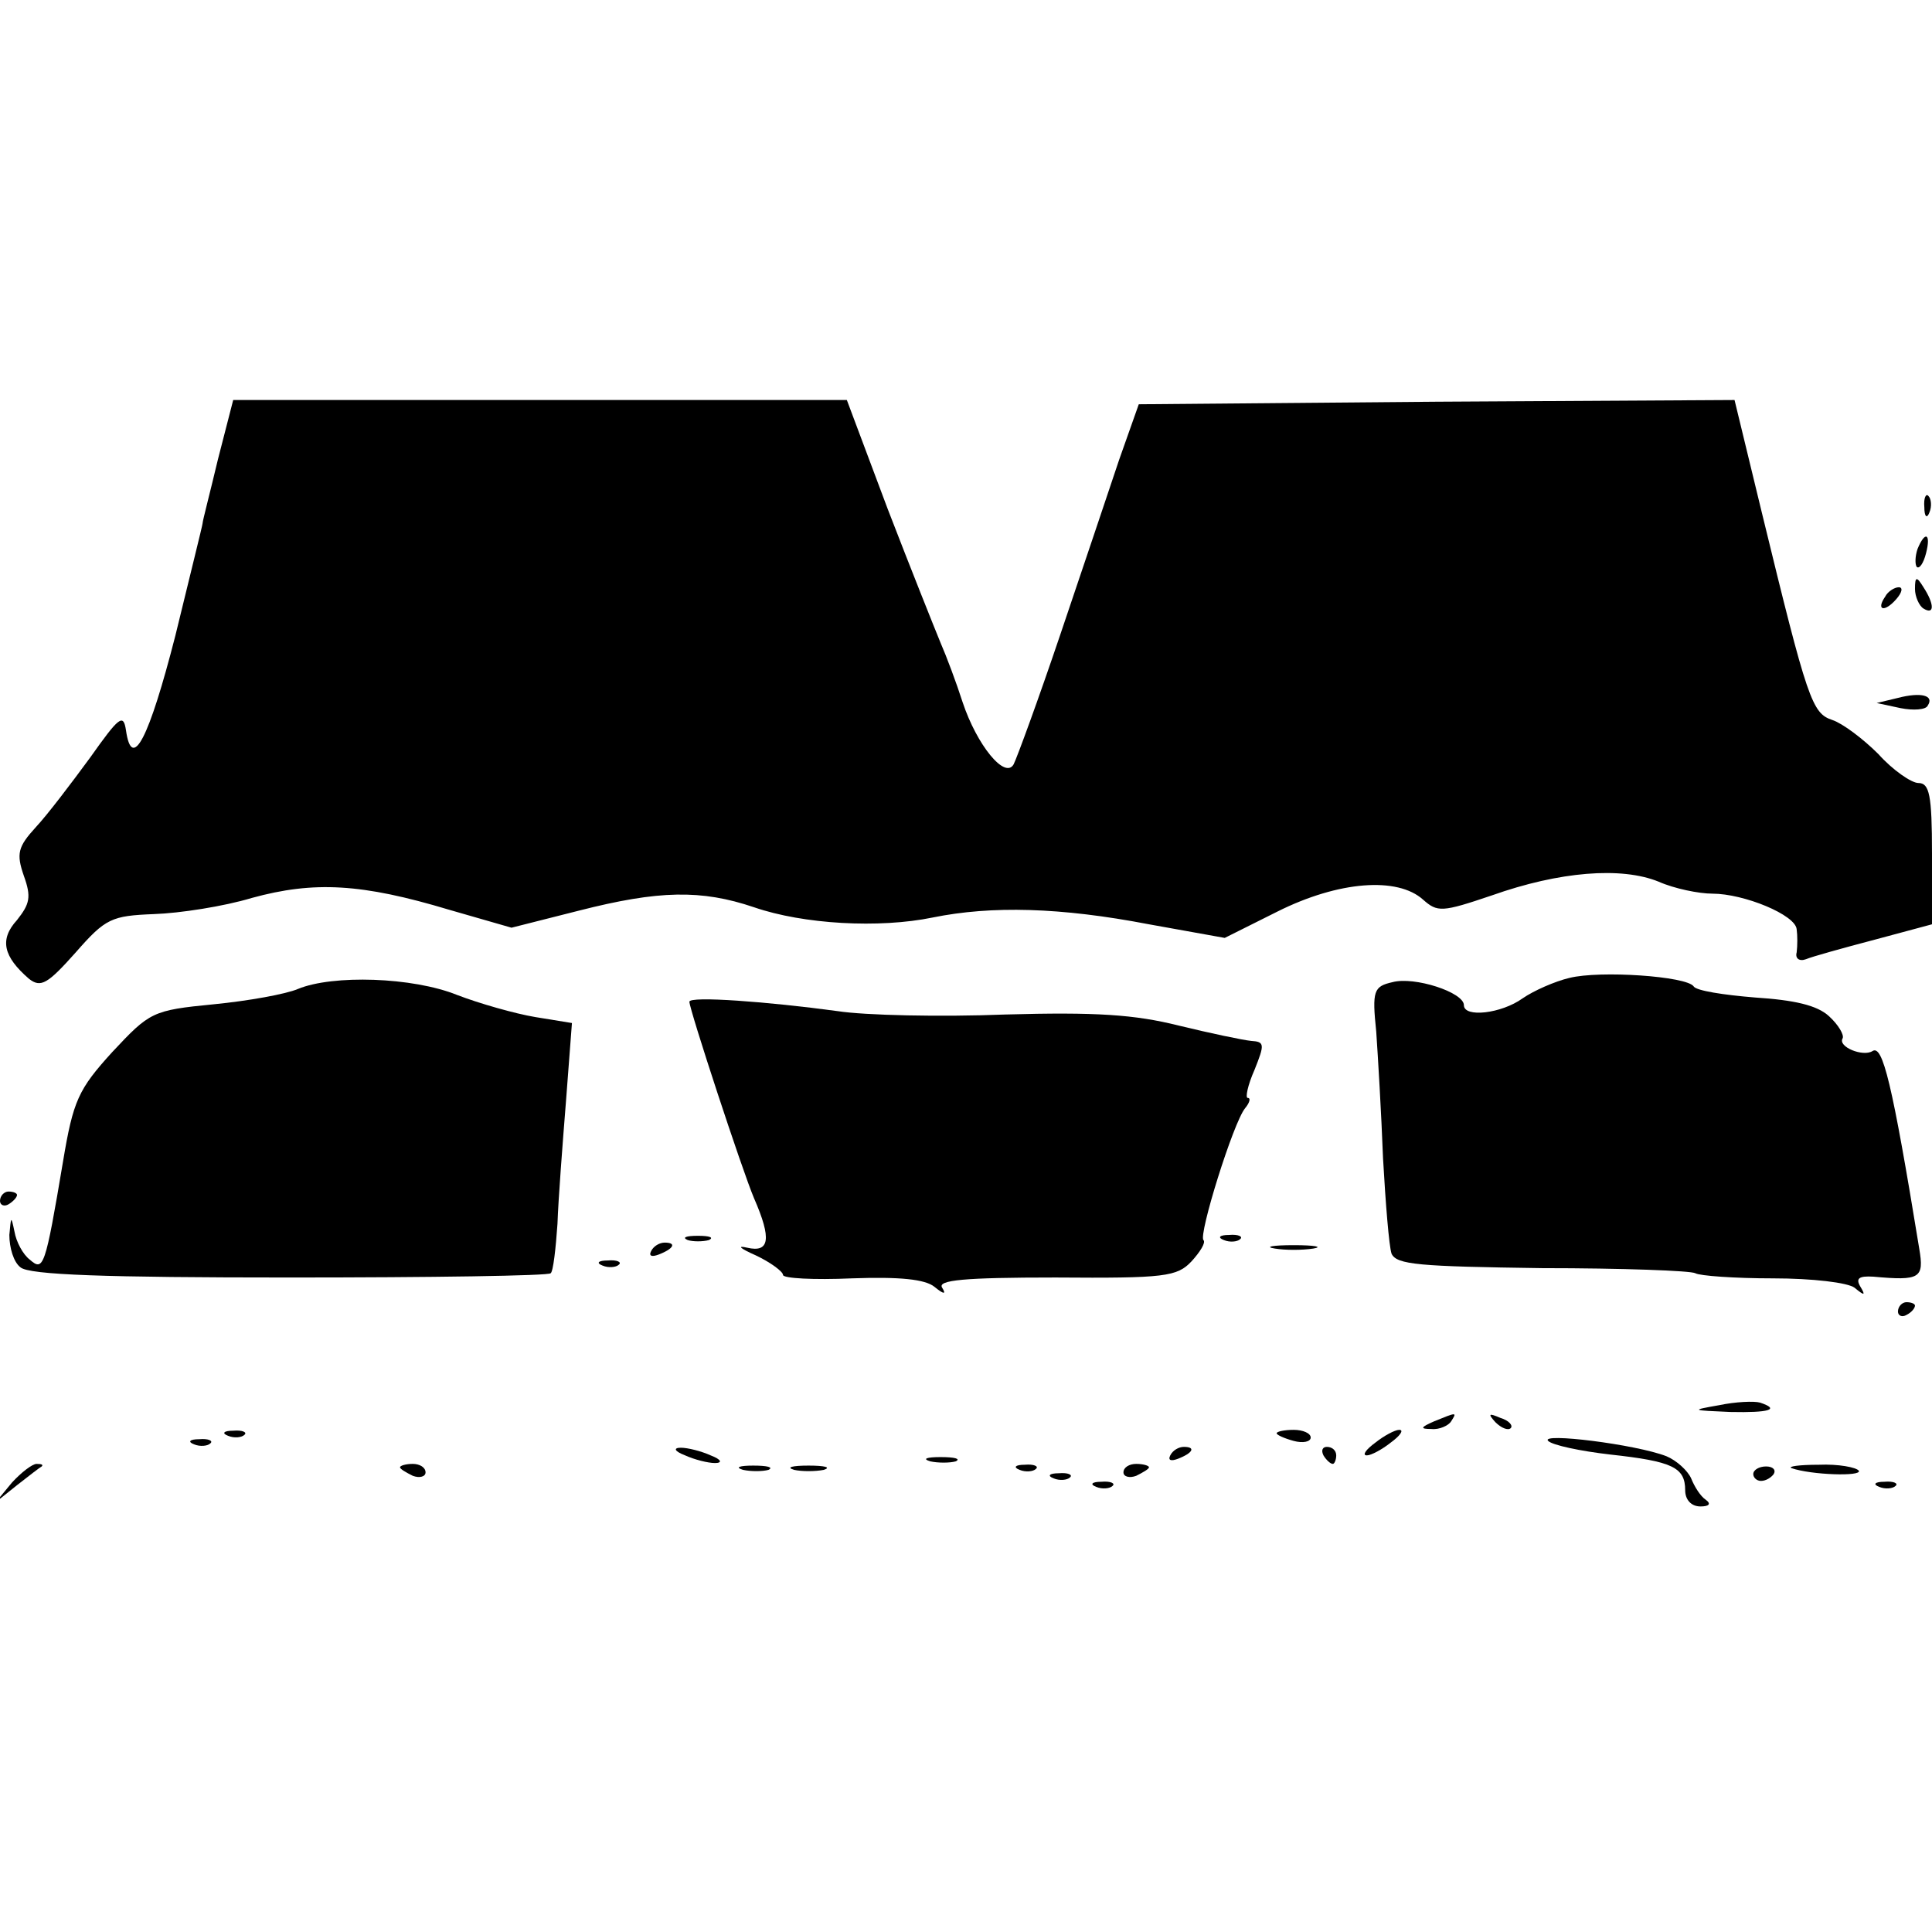
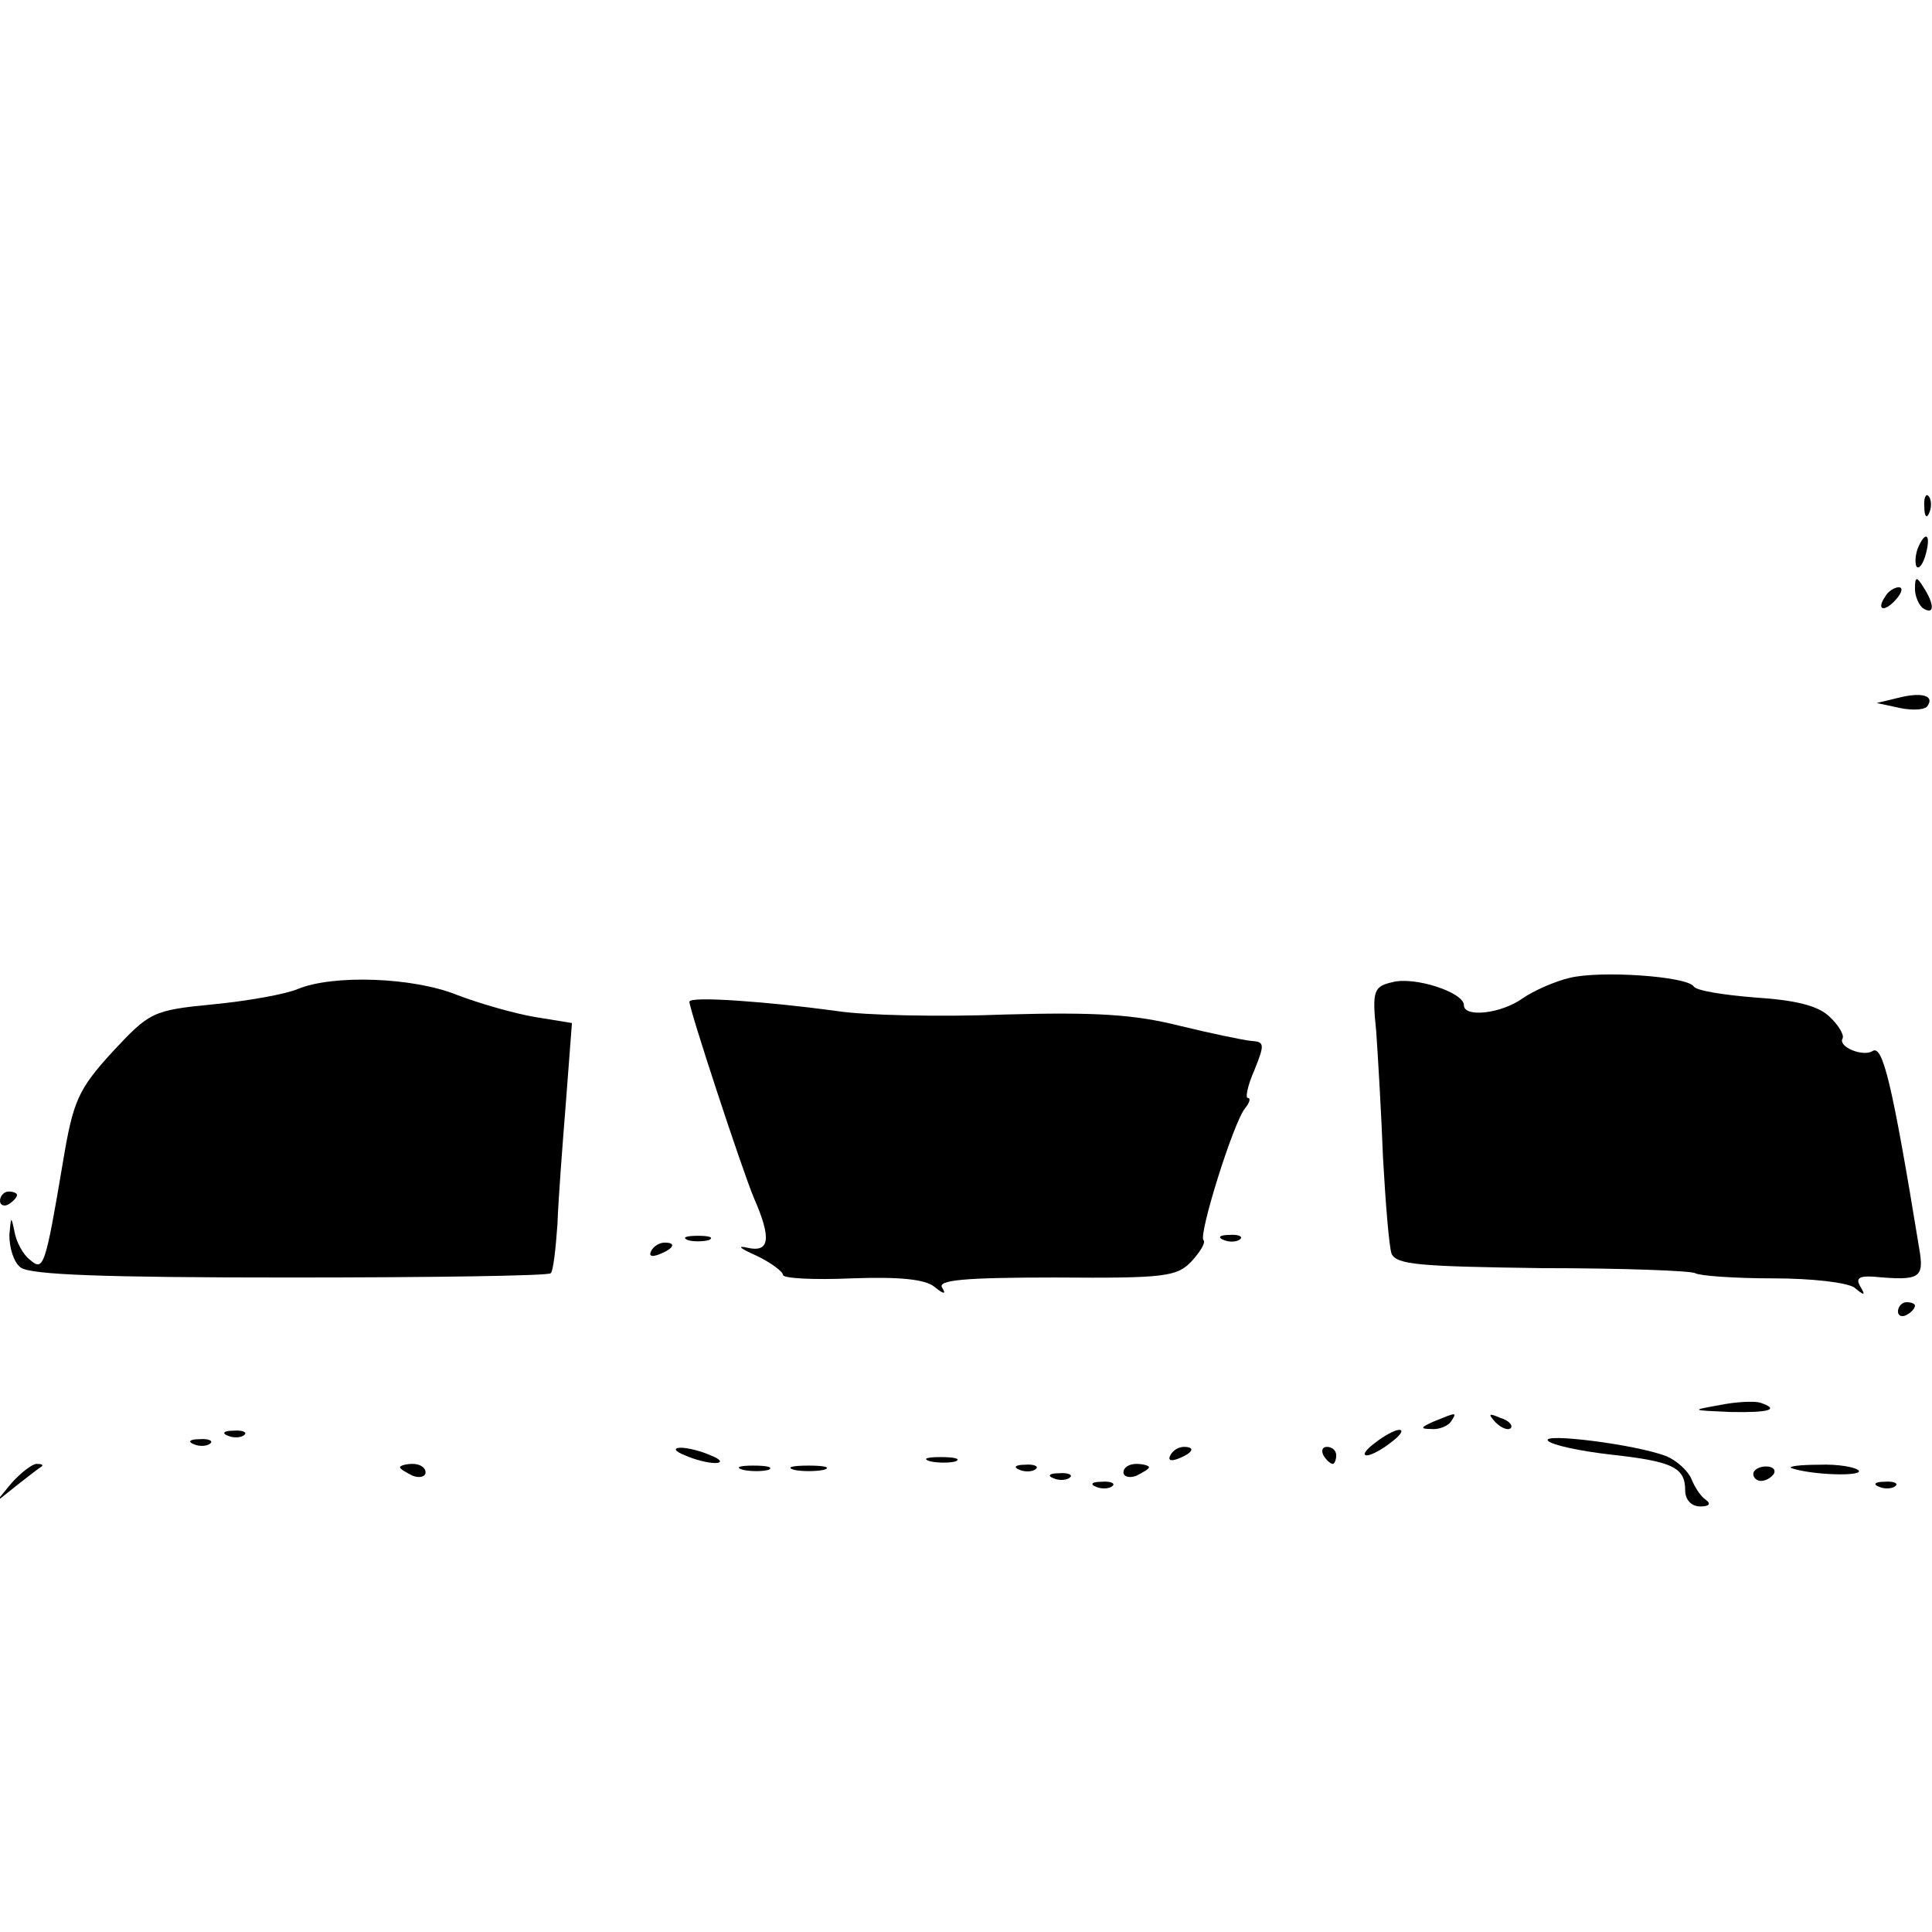
<svg xmlns="http://www.w3.org/2000/svg" version="1.0" width="227pt" height="227pt" viewBox="0 0 227 227" preserveAspectRatio="xMidYMid meet">
  <g transform="translate(0,227) scale(0.1,-0.1)" fill="#000000" stroke="none">
-     <path d="M256 1730 c-9 -38 -18 -72 -18 -75 0 -2 -15 -62 -32 -132 -31 -121 -51 -160 -58 -111 -3 20 -8 16 -42 -32 -22 -30 -50 -67 -64 -82 -21 -23 -23 -31 -14 -57 9 -25 7 -33 -8 -52 -21 -23 -16 -43 14 -69 14 -11 22 -6 55 31 35 40 42 43 92 45 30 1 82 9 115 19 73 20 129 17 232 -14 l73 -21 79 20 c94 24 144 25 206 4 58 -20 147 -25 210 -12 69 14 150 12 254 -8 l89 -16 62 31 c72 36 141 41 171 14 17 -15 22 -15 81 5 79 28 152 34 196 16 18 -8 47 -14 63 -14 37 0 98 -25 99 -42 1 -7 1 -19 0 -27 -2 -7 3 -11 11 -8 7 3 43 13 81 23 l67 18 0 83 c0 69 -3 83 -16 83 -8 0 -30 15 -47 34 -18 18 -42 36 -54 40 -24 8 -29 22 -83 244 l-32 132 -350 -2 -350 -3 -23 -65 c-12 -36 -43 -128 -69 -205 -26 -77 -51 -145 -55 -153 -10 -18 -43 22 -60 73 -7 22 -19 54 -26 70 -7 17 -35 87 -62 157 l-48 128 -360 0 -361 0 -18 -70z" />
    <path d="M2261 1674 c0 -11 3 -14 6 -6 3 7 2 16 -1 19 -3 4 -6 -2 -5 -13z" />
    <path d="M2253 1625 c-3 -9 -3 -18 -1 -21 3 -3 8 4 11 16 6 23 -1 27 -10 5z" />
    <path d="M2250 1578 c0 -9 5 -20 10 -23 13 -8 13 5 0 25 -8 13 -10 13 -10 -2z" />
    <path d="M2215 1569 c-11 -16 -1 -19 13 -3 7 8 8 14 3 14 -5 0 -13 -5 -16 -11z" />
    <path d="M2230 1450 l-25 -6 28 -6 c15 -3 30 -2 32 3 8 12 -8 16 -35 9z" />
    <path d="M1844 1121 c-17 -4 -42 -15 -55 -24 -25 -18 -69 -23 -69 -8 0 15 -58 34 -84 27 -22 -5 -24 -10 -19 -58 2 -29 6 -96 8 -149 3 -53 7 -103 10 -112 6 -13 32 -15 177 -17 94 0 175 -3 180 -6 5 -3 46 -6 91 -6 47 0 88 -5 96 -11 12 -10 13 -9 7 1 -6 10 -2 13 15 12 55 -5 60 -2 54 33 -32 196 -43 240 -55 232 -11 -7 -41 5 -35 15 2 4 -5 16 -16 26 -14 13 -41 19 -87 22 -37 3 -69 8 -72 13 -8 12 -110 19 -146 10z" />
    <path d="M350 1108 c-14 -6 -58 -14 -99 -18 -72 -7 -75 -9 -119 -56 -40 -44 -46 -57 -58 -129 -21 -125 -23 -129 -39 -115 -8 6 -16 21 -18 33 -4 19 -4 18 -6 -4 0 -15 5 -32 13 -38 10 -9 101 -12 316 -12 166 0 305 2 307 5 3 2 6 29 8 58 1 29 6 94 10 144 l7 92 -43 7 c-24 4 -66 16 -92 26 -52 21 -146 24 -187 7z" />
    <path d="M810 1093 c0 -9 62 -198 76 -231 21 -48 18 -64 -8 -58 -13 3 -8 -1 10 -9 17 -8 32 -19 32 -23 0 -4 36 -6 81 -4 56 2 86 -1 97 -10 11 -9 14 -9 9 -1 -6 9 26 12 133 12 129 -1 143 1 160 19 10 11 17 22 14 25 -6 6 35 138 49 155 5 6 7 12 3 12 -3 0 0 15 8 33 12 30 12 33 -4 34 -10 1 -48 9 -85 18 -52 13 -97 16 -204 13 -76 -3 -165 -1 -197 4 -81 11 -174 18 -174 11z" />
    <path d="M0 859 c0 -5 5 -7 10 -4 5 3 10 8 10 11 0 2 -4 4 -10 4 -5 0 -10 -5 -10 -11z" />
    <path d="M808 813 c6 -2 18 -2 25 0 6 3 1 5 -13 5 -14 0 -19 -2 -12 -5z" />
    <path d="M1438 813 c7 -3 16 -2 19 1 4 3 -2 6 -13 5 -11 0 -14 -3 -6 -6z" />
    <path d="M765 800 c-3 -6 1 -7 9 -4 18 7 21 14 7 14 -6 0 -13 -4 -16 -10z" />
-     <path d="M1498 803 c12 -2 32 -2 45 0 12 2 2 4 -23 4 -25 0 -35 -2 -22 -4z" />
-     <path d="M708 783 c7 -3 16 -2 19 1 4 3 -2 6 -13 5 -11 0 -14 -3 -6 -6z" />
+     <path d="M708 783 z" />
    <path d="M2230 729 c0 -5 5 -7 10 -4 6 3 10 8 10 11 0 2 -4 4 -10 4 -5 0 -10 -5 -10 -11z" />
    <path d="M2020 619 c-34 -6 -33 -6 13 -8 46 -1 59 3 35 11 -7 2 -29 1 -48 -3z" />
    <path d="M1685 600 c-16 -7 -17 -9 -3 -9 9 -1 20 4 23 9 7 11 7 11 -20 0z" />
    <path d="M1757 599 c7 -7 15 -10 18 -7 3 3 -2 9 -12 12 -14 6 -15 5 -6 -5z" />
    <path d="M268 583 c7 -3 16 -2 19 1 4 3 -2 6 -13 5 -11 0 -14 -3 -6 -6z" />
-     <path d="M1500 586 c0 -2 9 -6 20 -9 11 -3 20 -1 20 4 0 5 -9 9 -20 9 -11 0 -20 -2 -20 -4z" />
    <path d="M1616 575 c-11 -8 -16 -15 -10 -15 5 0 18 7 28 15 11 8 16 15 10 15 -5 0 -18 -7 -28 -15z" />
    <path d="M1819 577 c5 -5 38 -12 73 -16 73 -8 88 -15 88 -42 0 -11 7 -19 18 -19 10 0 13 3 6 8 -6 4 -13 15 -17 25 -4 9 -17 21 -29 26 -36 14 -149 28 -139 18z" />
    <path d="M228 573 c7 -3 16 -2 19 1 4 3 -2 6 -13 5 -11 0 -14 -3 -6 -6z" />
    <path d="M805 560 c11 -5 27 -9 35 -9 9 0 8 4 -5 9 -11 5 -27 9 -35 9 -9 0 -8 -4 5 -9z" />
    <path d="M1375 560 c-3 -6 1 -7 9 -4 18 7 21 14 7 14 -6 0 -13 -4 -16 -10z" />
    <path d="M1555 560 c3 -5 8 -10 11 -10 2 0 4 5 4 10 0 6 -5 10 -11 10 -5 0 -7 -4 -4 -10z" />
    <path d="M1093 553 c9 -2 23 -2 30 0 6 3 -1 5 -18 5 -16 0 -22 -2 -12 -5z" />
    <path d="M14 528 l-19 -23 25 20 c14 11 27 21 29 22 2 2 0 3 -6 3 -5 0 -18 -10 -29 -22z" />
    <path d="M470 546 c0 -2 7 -6 15 -10 8 -3 15 -1 15 4 0 6 -7 10 -15 10 -8 0 -15 -2 -15 -4z" />
    <path d="M873 543 c9 -2 23 -2 30 0 6 3 -1 5 -18 5 -16 0 -22 -2 -12 -5z" />
    <path d="M933 543 c9 -2 25 -2 35 0 9 3 1 5 -18 5 -19 0 -27 -2 -17 -5z" />
    <path d="M1198 543 c7 -3 16 -2 19 1 4 3 -2 6 -13 5 -11 0 -14 -3 -6 -6z" />
    <path d="M1320 540 c0 -5 7 -7 15 -4 8 4 15 8 15 10 0 2 -7 4 -15 4 -8 0 -15 -4 -15 -10z" />
    <path d="M2060 538 c0 -4 4 -8 9 -8 6 0 12 4 15 8 3 5 -1 9 -9 9 -8 0 -15 -4 -15 -9z" />
    <path d="M2105 545 c23 -8 83 -10 79 -3 -3 4 -24 8 -47 7 -23 0 -37 -2 -32 -4z" />
    <path d="M1238 533 c7 -3 16 -2 19 1 4 3 -2 6 -13 5 -11 0 -14 -3 -6 -6z" />
    <path d="M1288 523 c7 -3 16 -2 19 1 4 3 -2 6 -13 5 -11 0 -14 -3 -6 -6z" />
    <path d="M2208 523 c7 -3 16 -2 19 1 4 3 -2 6 -13 5 -11 0 -14 -3 -6 -6z" />
  </g>
</svg>